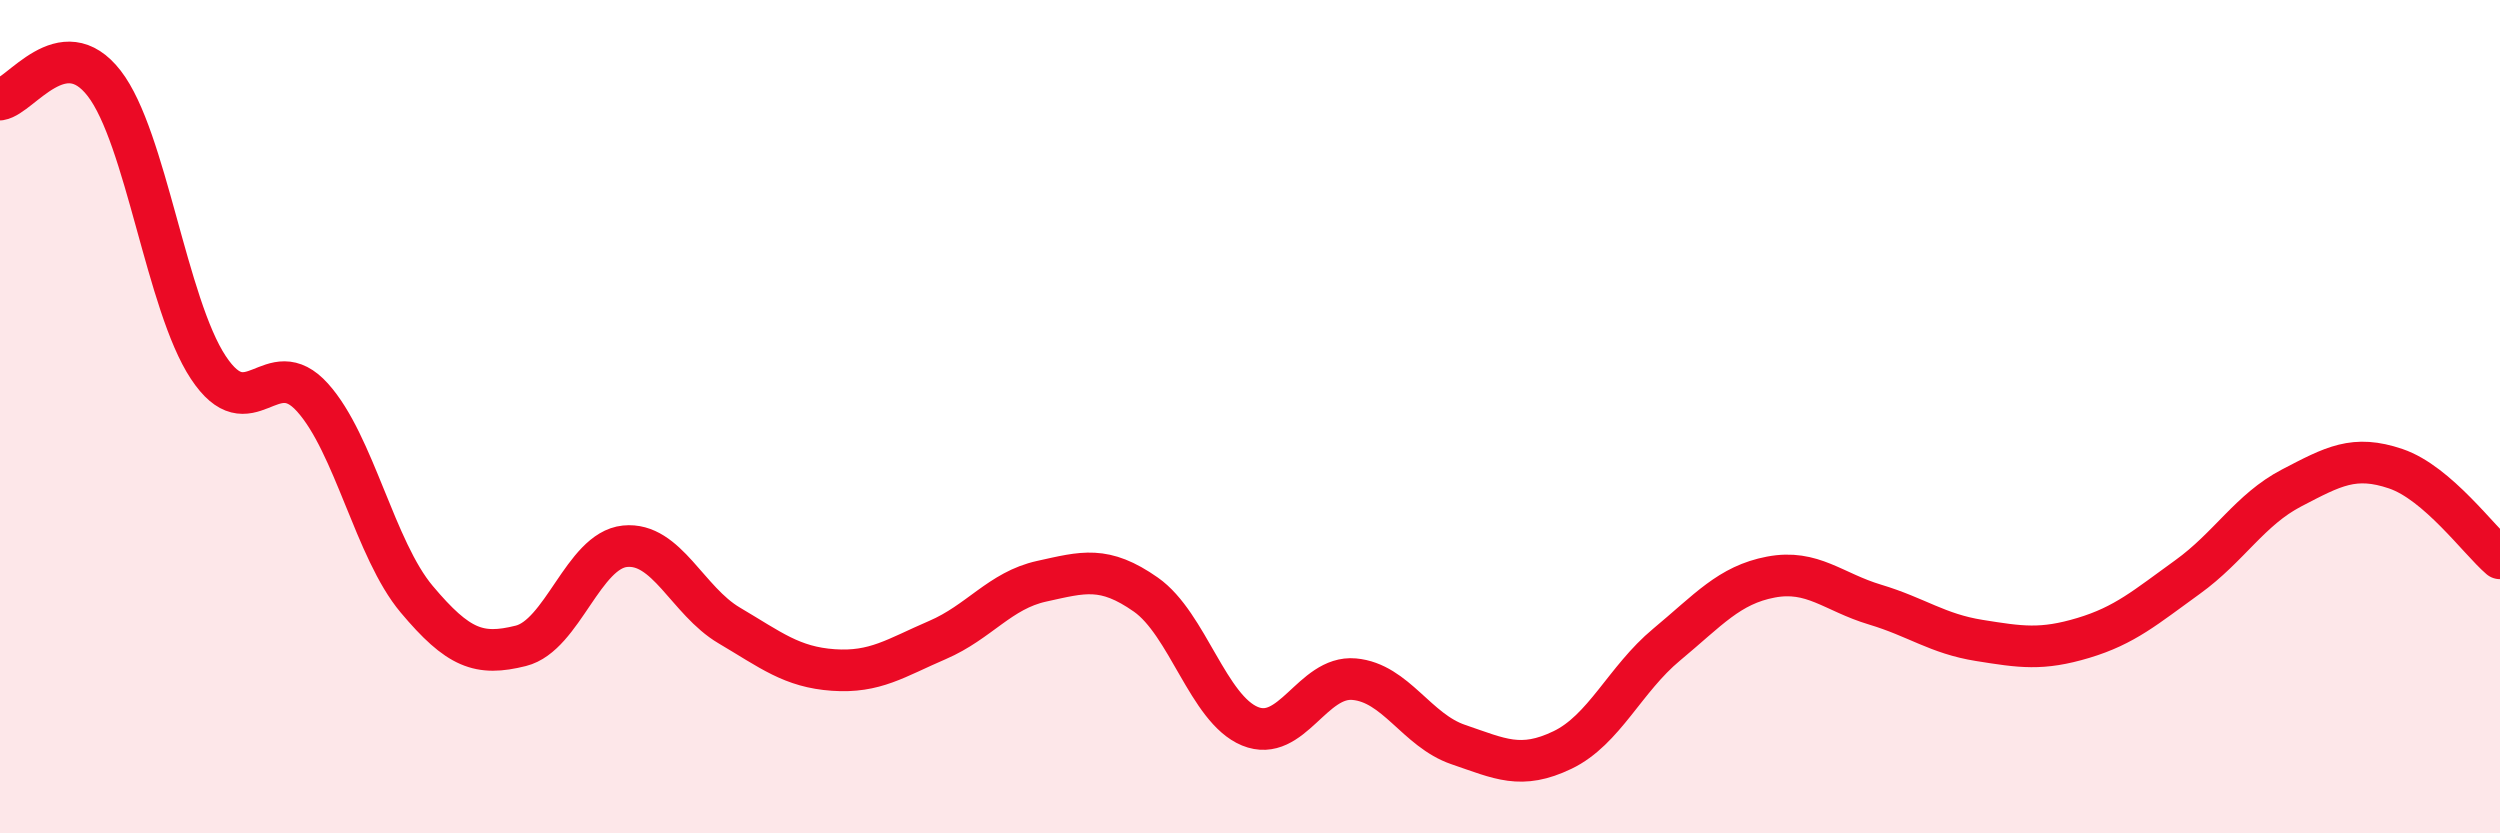
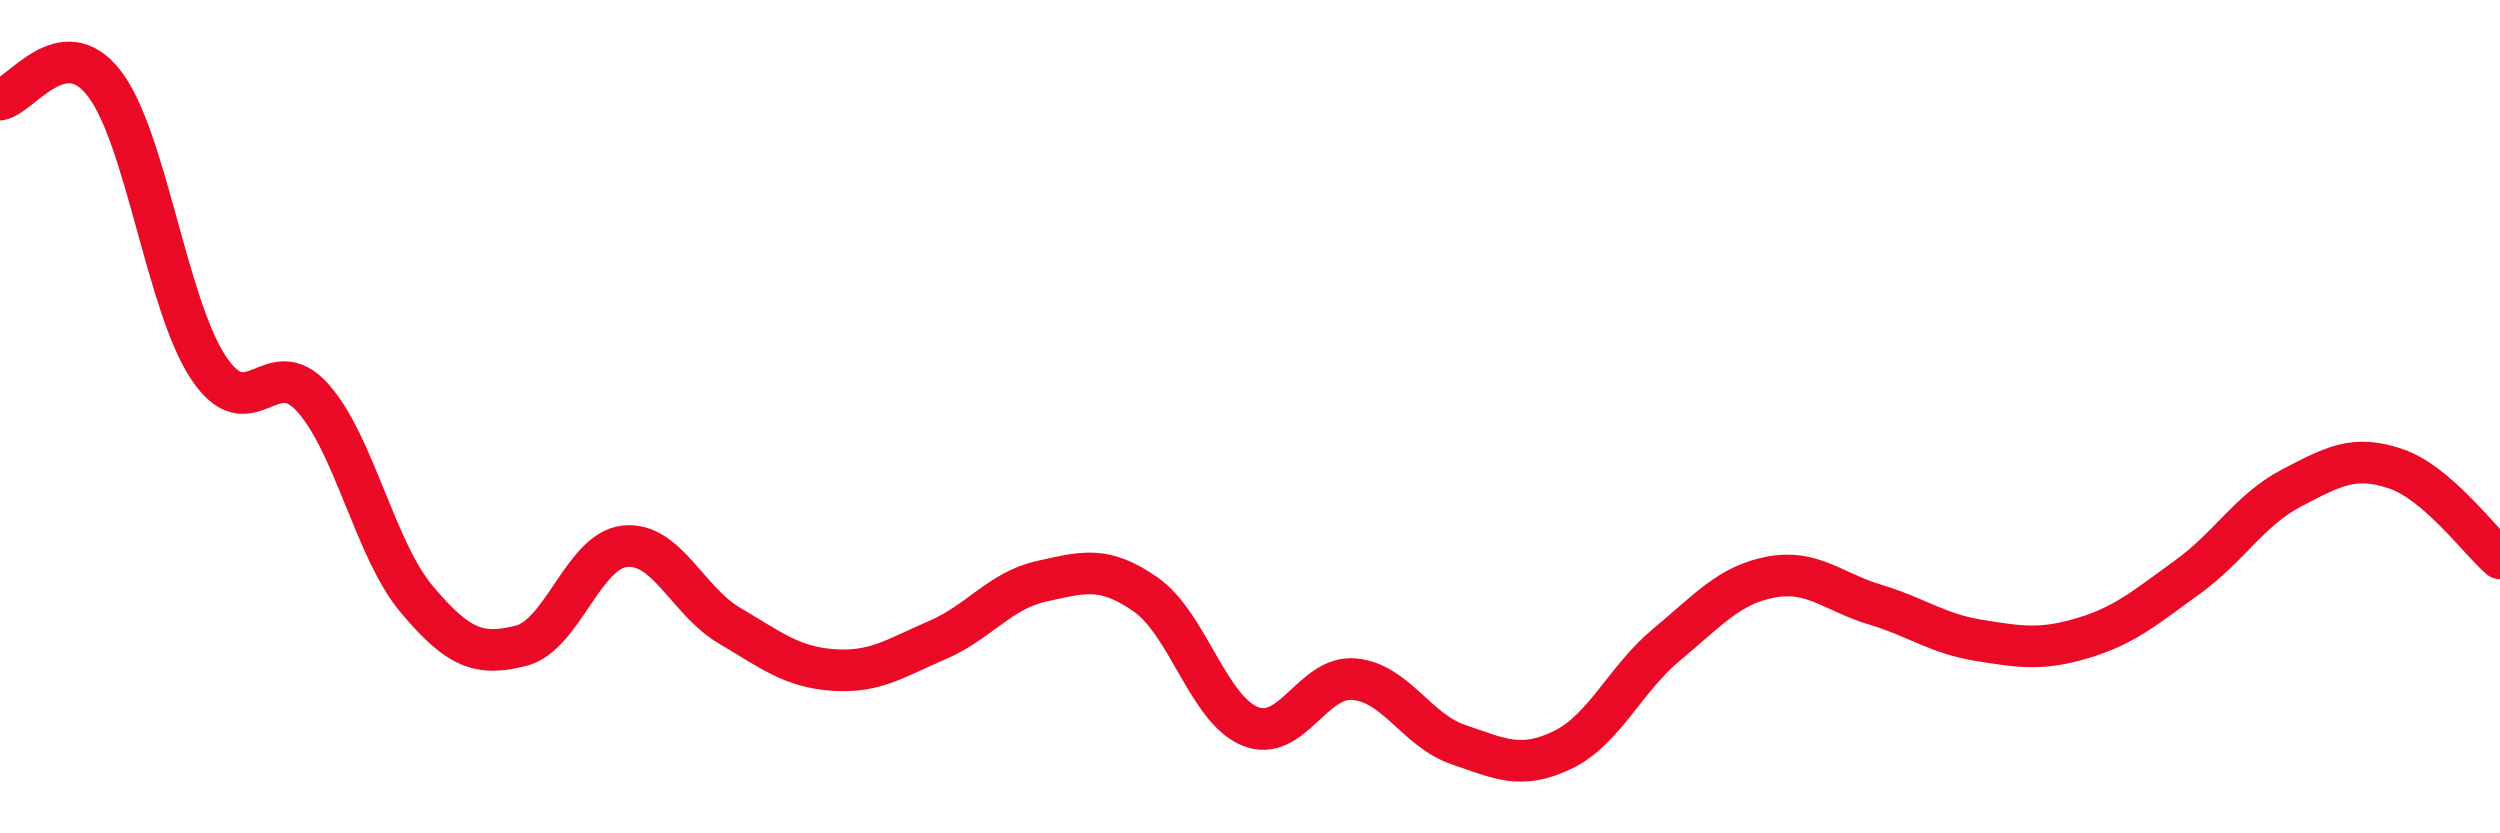
<svg xmlns="http://www.w3.org/2000/svg" width="60" height="20" viewBox="0 0 60 20">
-   <path d="M 0,2.39 C 0.5,2.31 1.5,0.71 2.5,2 C 3.5,3.29 4,7.31 5,8.82 C 6,10.33 6.5,8.43 7.5,9.54 C 8.5,10.65 9,13.19 10,14.38 C 11,15.57 11.5,15.75 12.5,15.5 C 13.5,15.25 14,13.21 15,13.11 C 16,13.01 16.5,14.42 17.5,15.01 C 18.5,15.6 19,16.01 20,16.08 C 21,16.15 21.5,15.79 22.5,15.36 C 23.5,14.93 24,14.17 25,13.95 C 26,13.73 26.5,13.57 27.5,14.27 C 28.5,14.97 29,17.02 30,17.43 C 31,17.84 31.5,16.21 32.5,16.3 C 33.5,16.39 34,17.53 35,17.87 C 36,18.21 36.5,18.48 37.5,18 C 38.5,17.52 39,16.3 40,15.47 C 41,14.64 41.5,14.04 42.5,13.85 C 43.5,13.66 44,14.21 45,14.51 C 46,14.81 46.5,15.21 47.5,15.37 C 48.5,15.53 49,15.61 50,15.31 C 51,15.01 51.5,14.57 52.5,13.85 C 53.5,13.13 54,12.23 55,11.71 C 56,11.19 56.5,10.91 57.5,11.25 C 58.5,11.59 59.5,12.97 60,13.4L60 20L0 20Z" fill="#EB0A25" opacity="0.1" stroke-linecap="round" stroke-linejoin="round" />
  <path d="M 0,2.39 C 0.5,2.31 1.5,0.71 2.5,2 C 3.5,3.29 4,7.31 5,8.82 C 6,10.33 6.5,8.43 7.5,9.54 C 8.5,10.65 9,13.19 10,14.38 C 11,15.57 11.5,15.75 12.5,15.5 C 13.5,15.25 14,13.21 15,13.11 C 16,13.01 16.5,14.42 17.5,15.01 C 18.5,15.6 19,16.01 20,16.08 C 21,16.15 21.5,15.79 22.5,15.36 C 23.5,14.93 24,14.17 25,13.95 C 26,13.73 26.5,13.57 27.5,14.27 C 28.5,14.97 29,17.02 30,17.43 C 31,17.84 31.5,16.21 32.5,16.3 C 33.5,16.39 34,17.53 35,17.87 C 36,18.21 36.5,18.48 37.5,18 C 38.5,17.52 39,16.3 40,15.47 C 41,14.64 41.5,14.04 42.5,13.85 C 43.5,13.66 44,14.21 45,14.51 C 46,14.81 46.5,15.21 47.5,15.37 C 48.5,15.53 49,15.61 50,15.31 C 51,15.01 51.5,14.57 52.5,13.85 C 53.5,13.13 54,12.23 55,11.71 C 56,11.19 56.5,10.91 57.5,11.25 C 58.5,11.59 59.5,12.97 60,13.4" stroke="#EB0A25" stroke-width="1" fill="none" stroke-linecap="round" stroke-linejoin="round" />
</svg>